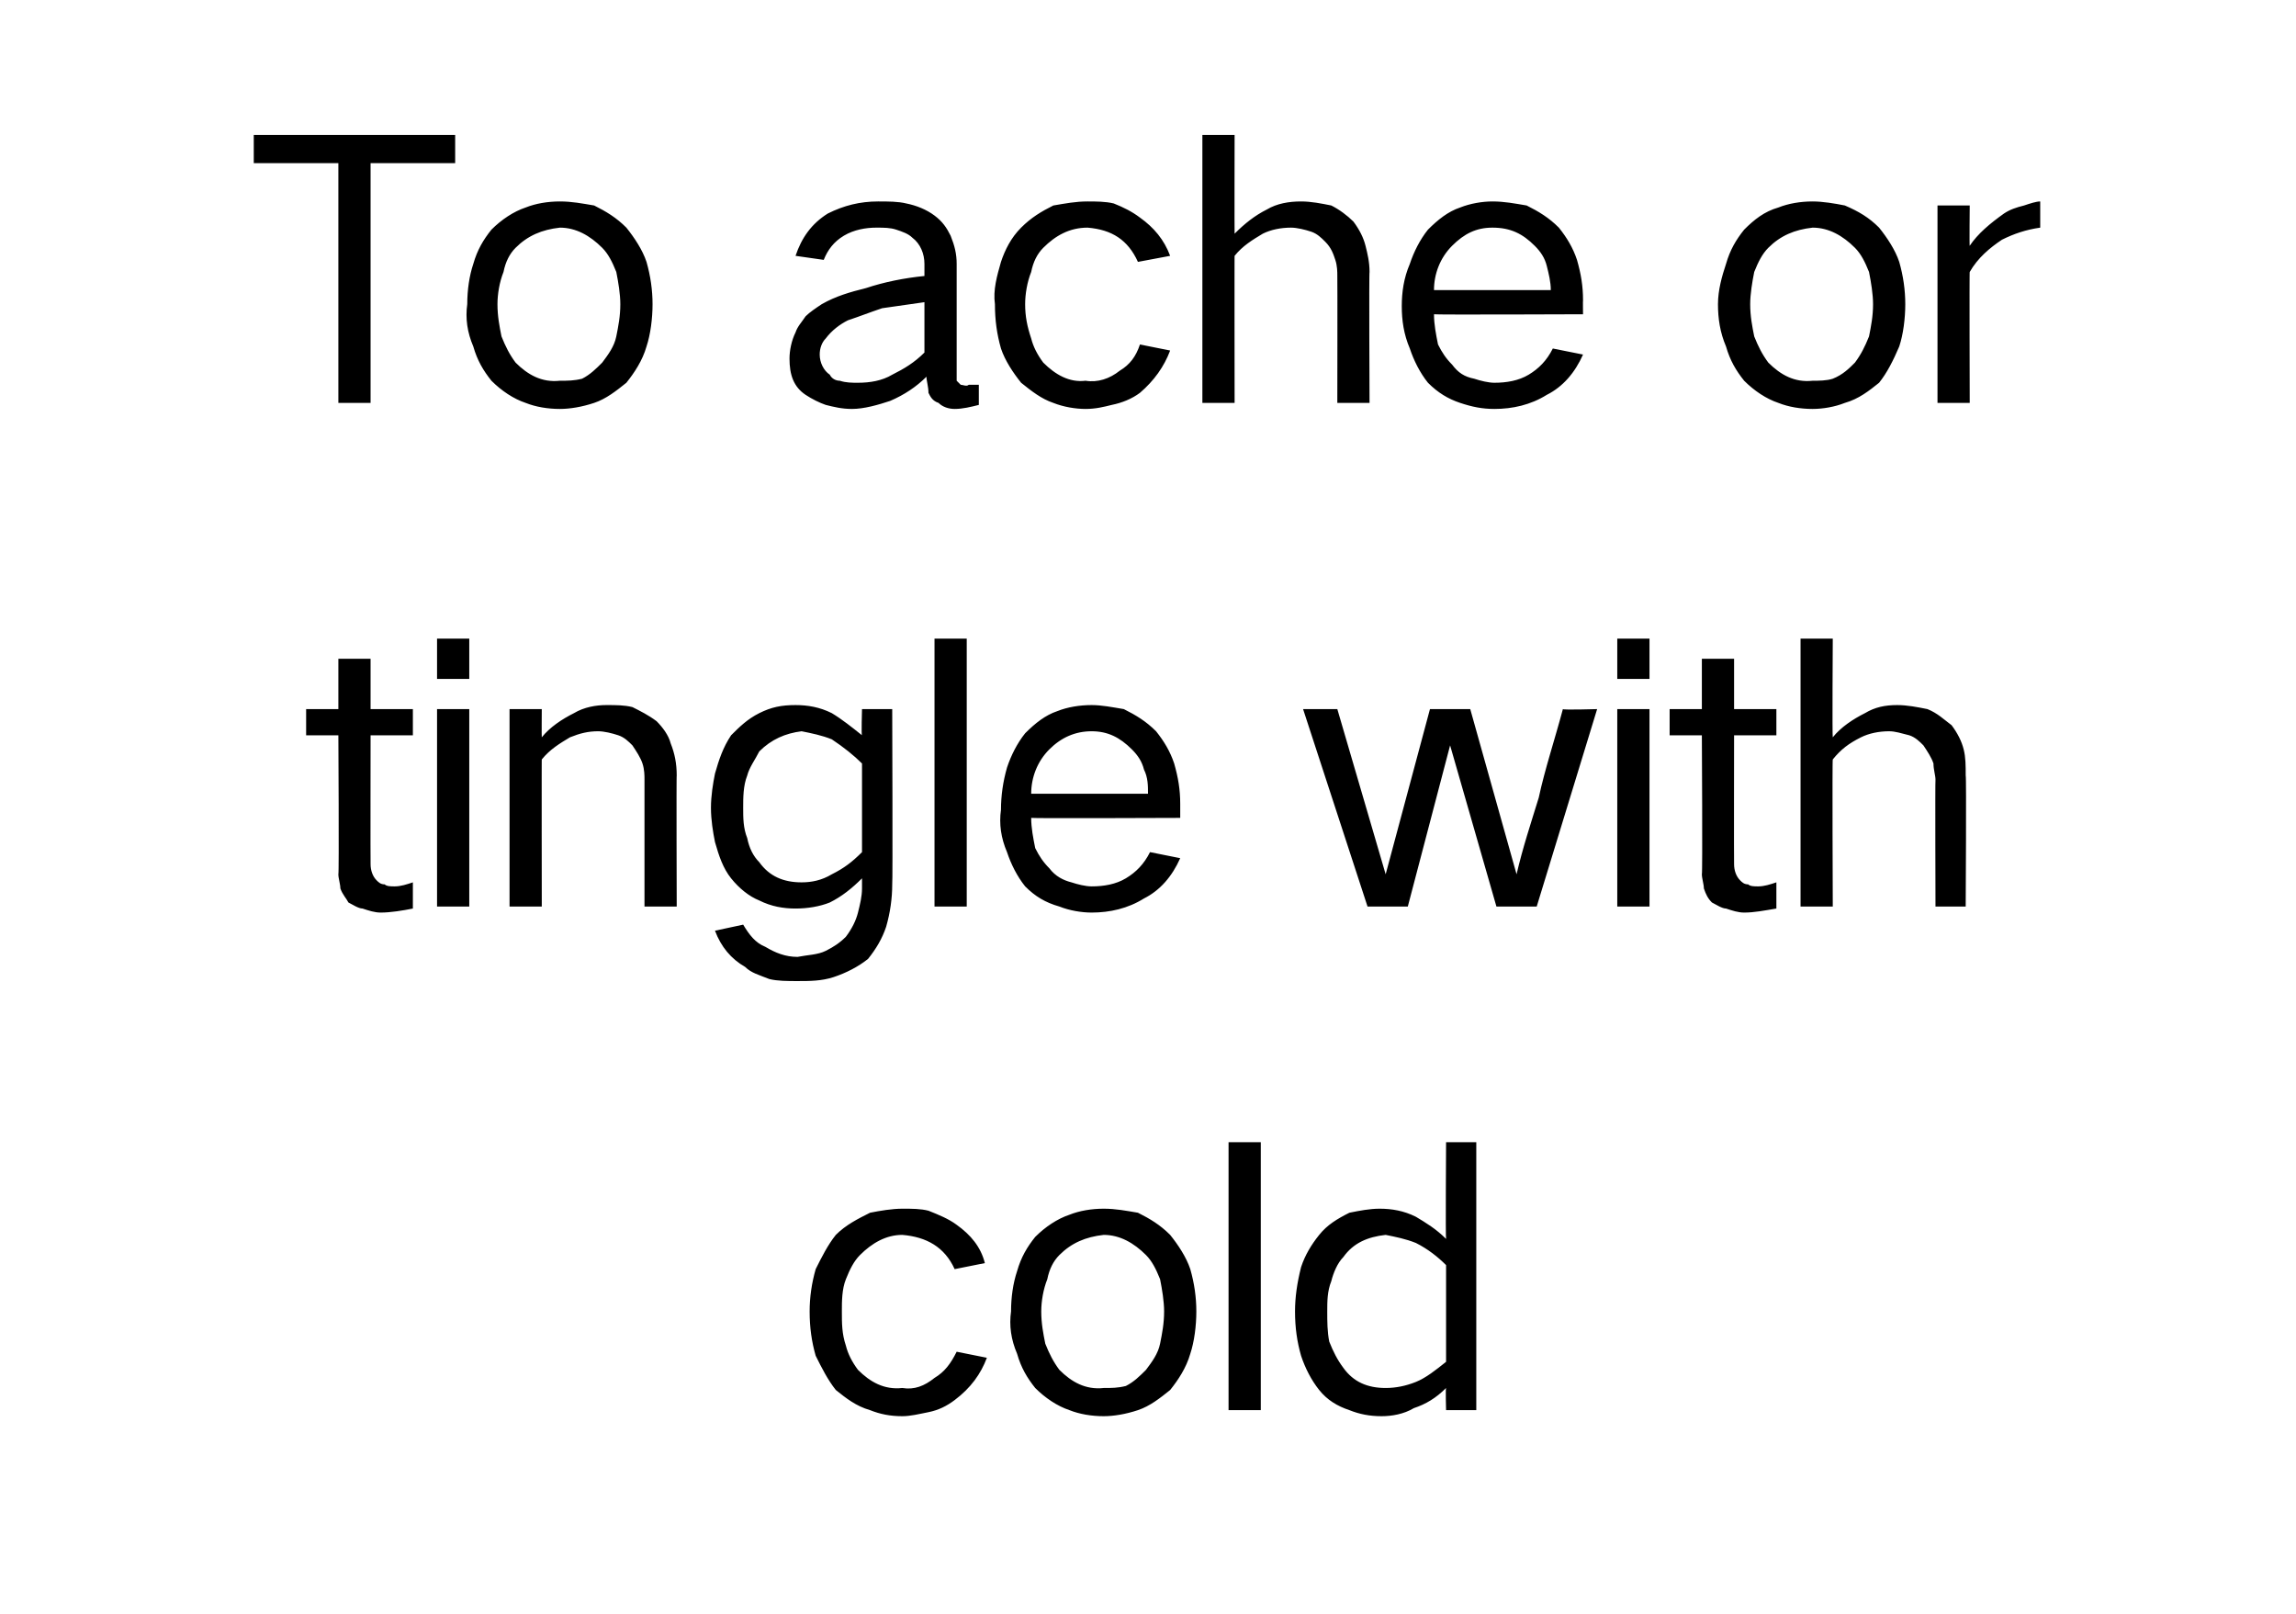
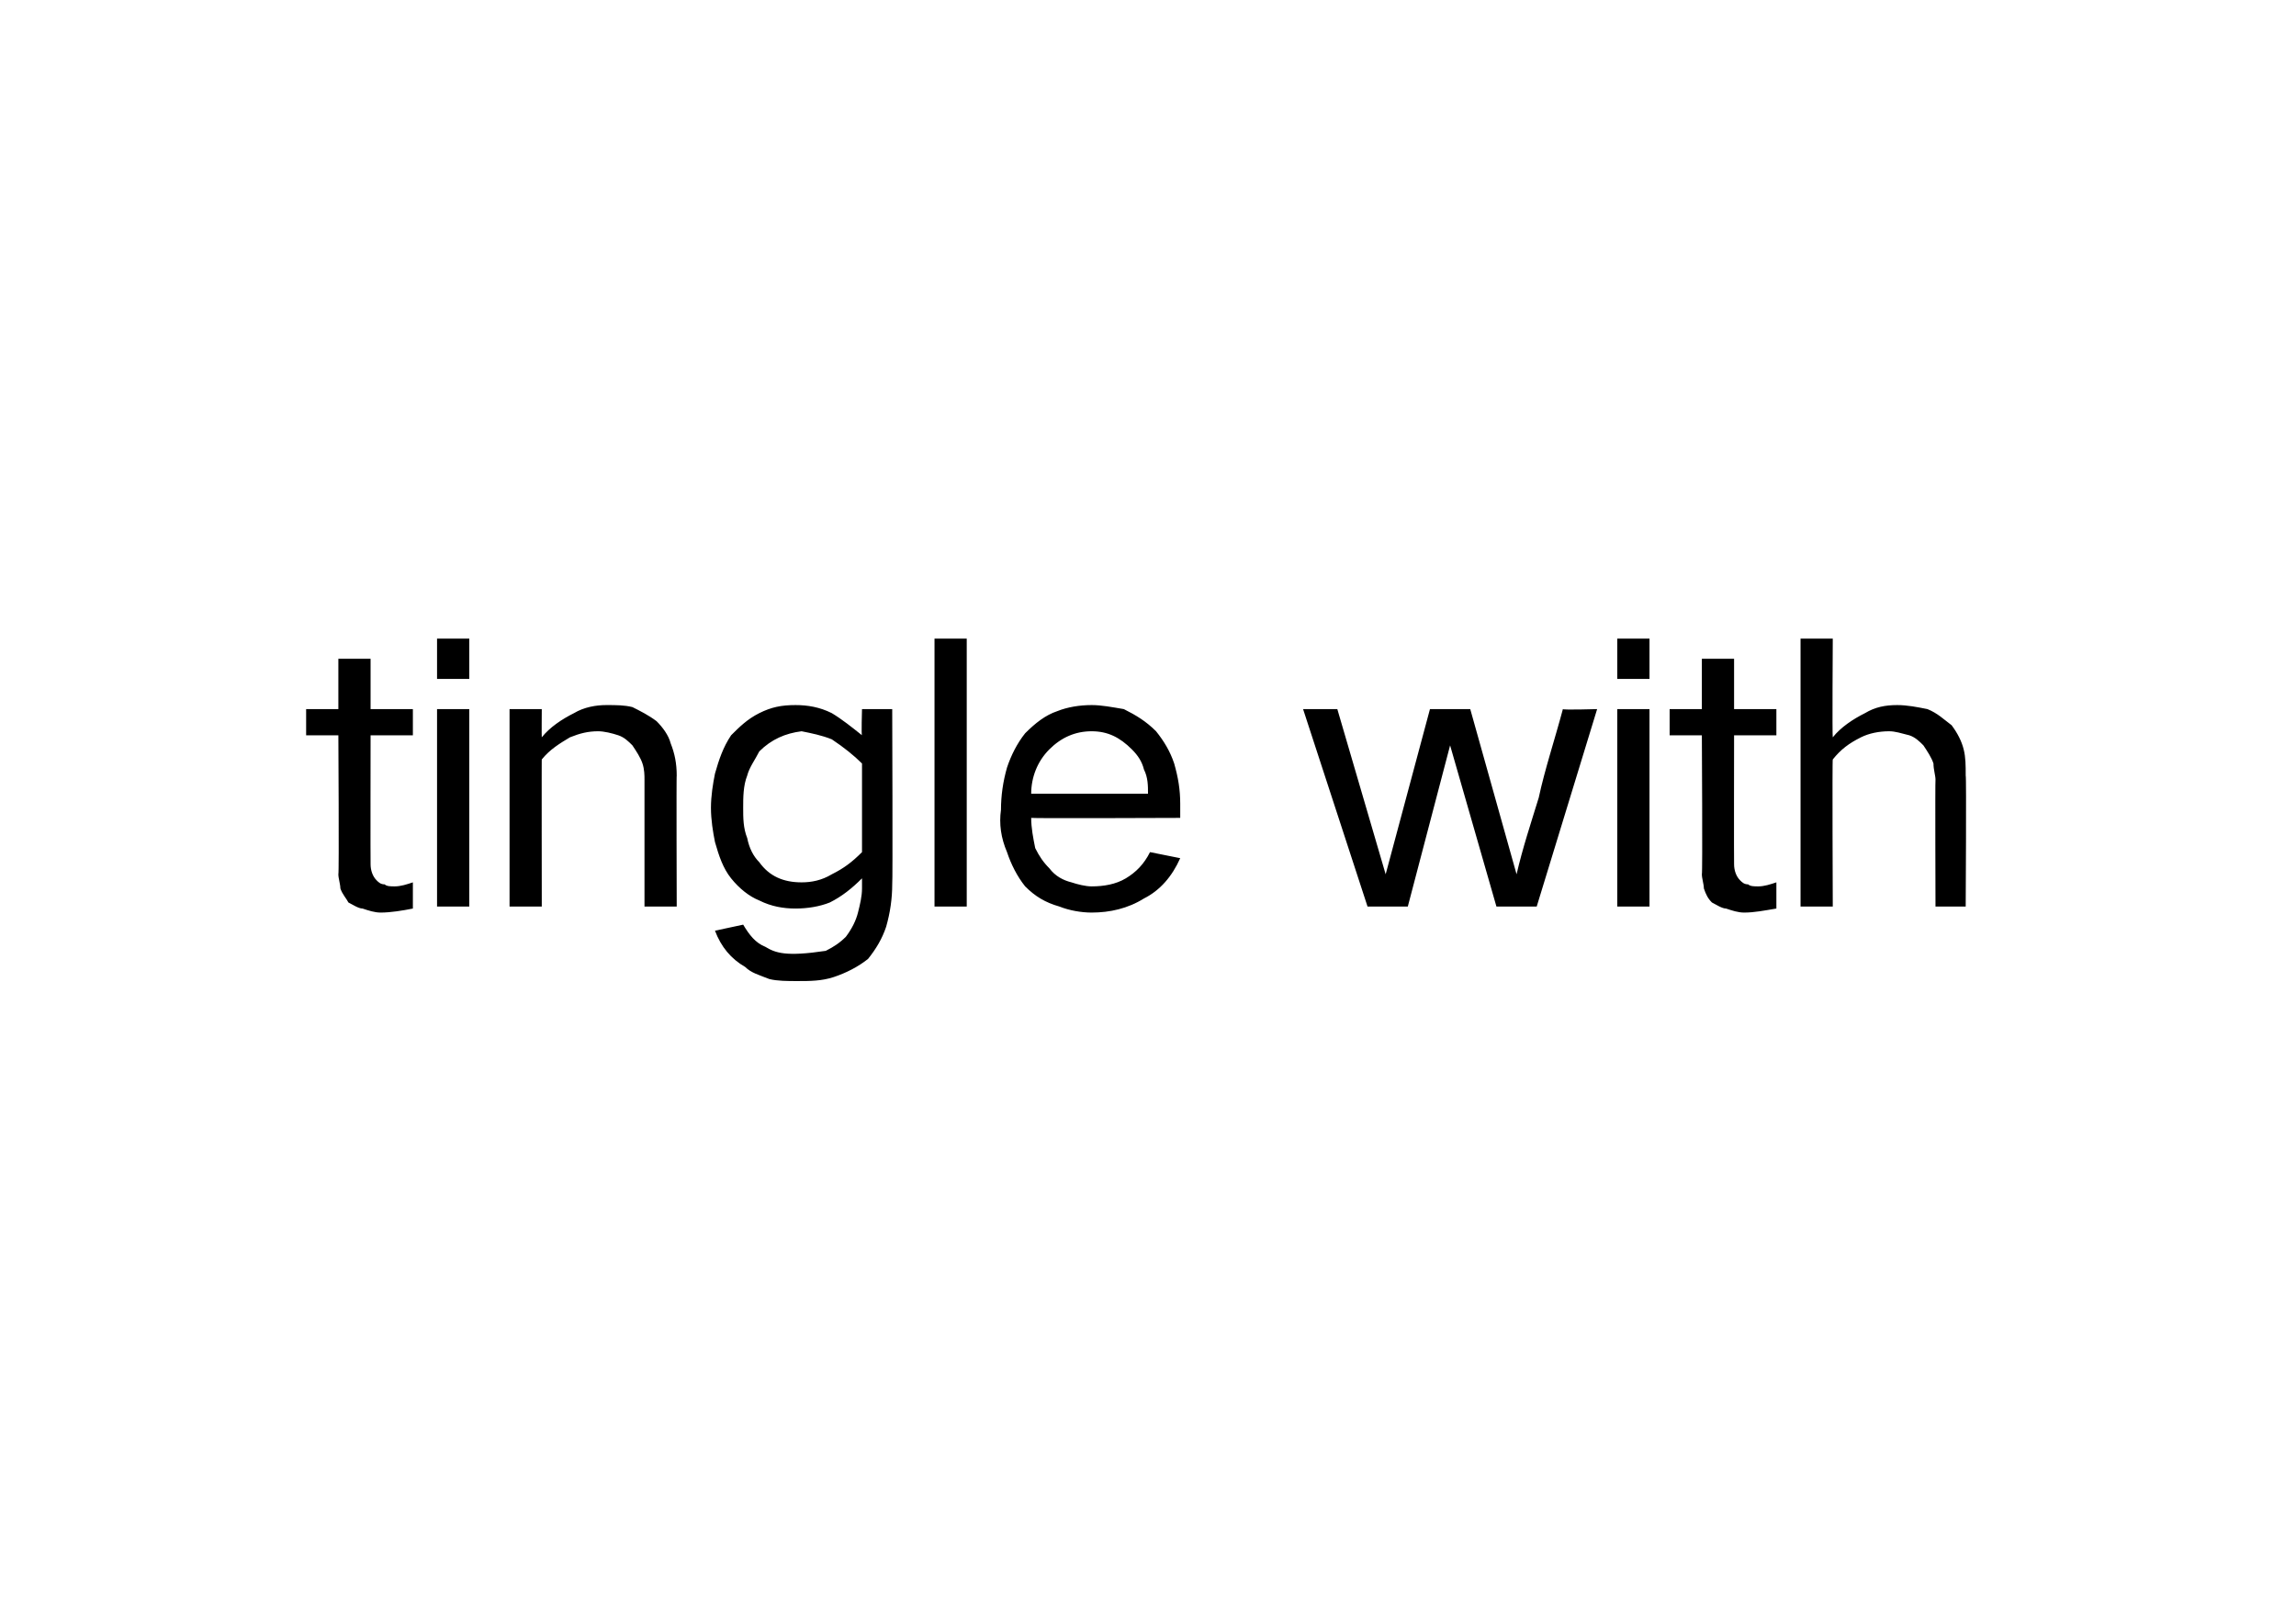
<svg xmlns="http://www.w3.org/2000/svg" version="1.1" width="114px" height="80.1px" viewBox="0 -4 114 80.1" style="top:-4px">
  <desc>To ache or tingle with cold</desc>
  <defs />
  <g id="Polygon37860">
-     <path d="M 40.5 59 C 40.3 59.7 40.2 60.4 40.2 61.1 C 40.2 61.9 40.3 62.6 40.5 63.3 C 40.8 63.9 41.1 64.5 41.5 65 C 42 65.4 42.5 65.8 43.2 66 C 43.7 66.2 44.2 66.3 44.8 66.3 C 45.2 66.3 45.6 66.2 46.1 66.1 C 46.6 66 47 65.8 47.4 65.5 C 48.2 64.9 48.7 64.2 49 63.4 C 49 63.4 47.5 63.1 47.5 63.1 C 47.2 63.7 46.9 64.1 46.4 64.4 C 45.9 64.8 45.4 65 44.8 64.9 C 43.9 65 43.2 64.6 42.6 64 C 42.3 63.6 42.1 63.2 42 62.8 C 41.8 62.2 41.8 61.7 41.8 61.1 C 41.8 60.6 41.8 60 42 59.5 C 42.2 59 42.4 58.6 42.7 58.3 C 43.3 57.7 44 57.3 44.8 57.3 C 46 57.4 46.9 57.9 47.4 59 C 47.4 59 48.9 58.7 48.9 58.7 C 48.7 57.9 48.2 57.3 47.5 56.8 C 47.1 56.5 46.6 56.3 46.1 56.1 C 45.7 56 45.3 56 44.8 56 C 44.3 56 43.7 56.1 43.2 56.2 C 42.6 56.5 42 56.8 41.5 57.3 C 41.1 57.8 40.8 58.4 40.5 59 C 40.5 59 40.5 59 40.5 59 Z M 50.5 59.1 C 50.3 59.7 50.2 60.4 50.2 61.1 C 50.1 61.8 50.2 62.5 50.5 63.2 C 50.7 63.9 51 64.4 51.4 64.9 C 51.9 65.4 52.5 65.8 53.1 66 C 53.6 66.2 54.2 66.3 54.8 66.3 C 55.3 66.3 55.9 66.2 56.5 66 C 57.1 65.8 57.6 65.4 58.1 65 C 58.5 64.5 58.9 63.9 59.1 63.2 C 59.3 62.6 59.4 61.8 59.4 61.1 C 59.4 60.4 59.3 59.7 59.1 59 C 58.9 58.4 58.5 57.8 58.1 57.3 C 57.6 56.8 57.1 56.5 56.5 56.2 C 55.9 56.1 55.4 56 54.8 56 C 54.2 56 53.6 56.1 53.1 56.3 C 52.5 56.5 51.9 56.9 51.4 57.4 C 51 57.9 50.7 58.4 50.5 59.1 C 50.5 59.1 50.5 59.1 50.5 59.1 Z M 51.9 62.7 C 51.8 62.2 51.7 61.7 51.7 61.1 C 51.7 60.6 51.8 60 52 59.5 C 52.1 59 52.3 58.6 52.6 58.3 C 53.2 57.7 53.9 57.4 54.8 57.3 C 55.6 57.3 56.3 57.7 56.9 58.3 C 57.2 58.6 57.4 59 57.6 59.5 C 57.7 60 57.8 60.6 57.8 61.1 C 57.8 61.7 57.7 62.2 57.6 62.7 C 57.5 63.2 57.2 63.6 56.9 64 C 56.6 64.3 56.3 64.6 55.9 64.8 C 55.5 64.9 55.2 64.9 54.8 64.9 C 53.9 65 53.2 64.6 52.6 64 C 52.3 63.6 52.1 63.2 51.9 62.7 C 51.9 62.7 51.9 62.7 51.9 62.7 Z M 61 52.7 L 61 66 L 62.6 66 L 62.6 52.7 L 61 52.7 Z M 64.6 58.9 C 64.4 59.7 64.3 60.4 64.3 61.1 C 64.3 61.9 64.4 62.6 64.6 63.3 C 64.8 63.9 65.1 64.5 65.5 65 C 65.9 65.5 66.4 65.8 67 66 C 67.5 66.2 68 66.3 68.6 66.3 C 69.1 66.3 69.7 66.2 70.2 65.9 C 70.8 65.7 71.3 65.4 71.8 64.9 C 71.77 64.94 71.8 66 71.8 66 L 73.3 66 L 73.3 52.7 L 71.8 52.7 C 71.8 52.7 71.77 57.49 71.8 57.5 C 71.3 57 70.8 56.7 70.3 56.4 C 69.7 56.1 69.1 56 68.5 56 C 68 56 67.5 56.1 67 56.2 C 66.4 56.5 65.9 56.8 65.5 57.3 C 65.1 57.8 64.8 58.3 64.6 58.9 C 64.6 58.9 64.6 58.9 64.6 58.9 Z M 70.3 64.6 C 69.8 64.8 69.3 64.9 68.8 64.9 C 67.9 64.9 67.2 64.6 66.7 63.9 C 66.4 63.5 66.2 63.1 66 62.6 C 65.9 62.1 65.9 61.6 65.9 61.1 C 65.9 60.6 65.9 60.1 66.1 59.6 C 66.2 59.2 66.4 58.7 66.7 58.4 C 67.2 57.7 67.9 57.4 68.8 57.3 C 69.3 57.4 69.8 57.5 70.3 57.7 C 70.9 58 71.4 58.4 71.8 58.8 C 71.8 58.8 71.8 63.6 71.8 63.6 C 71.3 64 70.8 64.4 70.3 64.6 C 70.3 64.6 70.3 64.6 70.3 64.6 Z " stroke="none" fill="#000000" />
-   </g>
+     </g>
  <g id="Polygon37859">
-     <path d="M 15.2 31.2 L 15.2 32.5 L 16.8 32.5 C 16.8 32.5 16.84 39.38 16.8 39.4 C 16.8 39.6 16.9 39.9 16.9 40.1 C 17 40.4 17.2 40.6 17.3 40.8 C 17.5 40.9 17.8 41.1 18 41.1 C 18.3 41.2 18.6 41.3 18.9 41.3 C 19.4 41.3 20 41.2 20.5 41.1 C 20.5 41.1 20.5 39.8 20.5 39.8 C 20.2 39.9 19.9 40 19.6 40 C 19.4 40 19.2 40 19.1 39.9 C 18.9 39.9 18.8 39.8 18.7 39.7 C 18.5 39.5 18.4 39.2 18.4 38.9 C 18.39 38.86 18.4 32.5 18.4 32.5 L 20.5 32.5 L 20.5 31.2 L 18.4 31.2 L 18.4 28.7 L 16.8 28.7 L 16.8 31.2 L 15.2 31.2 Z M 21.7 31.2 L 21.7 41 L 23.3 41 L 23.3 31.2 L 21.7 31.2 Z M 21.7 27.7 L 21.7 29.7 L 23.3 29.7 L 23.3 27.7 L 21.7 27.7 Z M 25.3 31.2 L 25.3 41 L 26.9 41 C 26.9 41 26.89 33.66 26.9 33.7 C 27.3 33.2 27.8 32.9 28.3 32.6 C 28.8 32.4 29.2 32.3 29.7 32.3 C 30 32.3 30.4 32.4 30.7 32.5 C 31 32.6 31.2 32.8 31.4 33 C 31.6 33.3 31.8 33.6 31.9 33.9 C 32 34.2 32 34.5 32 34.7 C 32 34.74 32 41 32 41 L 33.6 41 C 33.6 41 33.58 34.45 33.6 34.5 C 33.6 33.9 33.5 33.4 33.3 32.9 C 33.2 32.5 32.9 32.1 32.6 31.8 C 32.2 31.5 31.8 31.3 31.4 31.1 C 31 31 30.6 31 30.1 31 C 29.6 31 29 31.1 28.5 31.4 C 27.9 31.7 27.3 32.1 26.9 32.6 C 26.89 32.61 26.9 31.2 26.9 31.2 L 25.3 31.2 Z M 35.5 34.4 C 35.4 34.9 35.3 35.5 35.3 36.1 C 35.3 36.7 35.4 37.3 35.5 37.8 C 35.7 38.5 35.9 39.1 36.3 39.6 C 36.7 40.1 37.2 40.5 37.7 40.7 C 38.3 41 38.9 41.1 39.5 41.1 C 40.1 41.1 40.7 41 41.2 40.8 C 41.8 40.5 42.3 40.1 42.8 39.6 C 42.8 39.6 42.8 40.1 42.8 40.1 C 42.8 40.5 42.7 40.9 42.6 41.3 C 42.5 41.7 42.3 42.1 42 42.5 C 41.7 42.8 41.4 43 41 43.2 C 40.6 43.4 40.1 43.4 39.6 43.5 C 39 43.5 38.5 43.3 38 43 C 37.5 42.8 37.2 42.4 36.9 41.9 C 36.9 41.9 35.5 42.2 35.5 42.2 C 35.8 43 36.3 43.6 37 44 C 37.3 44.3 37.7 44.4 38.2 44.6 C 38.6 44.7 39.1 44.7 39.6 44.7 C 40.2 44.7 40.8 44.7 41.4 44.5 C 42 44.3 42.6 44 43.1 43.6 C 43.5 43.1 43.8 42.6 44 42 C 44.2 41.3 44.3 40.6 44.3 39.9 C 44.33 39.92 44.3 31.2 44.3 31.2 L 42.8 31.2 C 42.8 31.2 42.76 32.54 42.8 32.5 C 42.3 32.1 41.8 31.7 41.3 31.4 C 40.7 31.1 40.1 31 39.5 31 C 38.8 31 38.3 31.1 37.7 31.4 C 37.1 31.7 36.7 32.1 36.3 32.5 C 35.9 33.1 35.7 33.7 35.5 34.4 C 35.5 34.4 35.5 34.4 35.5 34.4 Z M 41.3 39.4 C 40.8 39.7 40.3 39.8 39.8 39.8 C 38.9 39.8 38.2 39.5 37.7 38.8 C 37.4 38.5 37.2 38.1 37.1 37.6 C 36.9 37.1 36.9 36.6 36.9 36.1 C 36.9 35.6 36.9 35 37.1 34.5 C 37.2 34.1 37.5 33.7 37.7 33.3 C 38.3 32.7 39 32.4 39.8 32.3 C 40.3 32.4 40.8 32.5 41.3 32.7 C 41.9 33.1 42.4 33.5 42.8 33.9 C 42.8 33.9 42.8 38.3 42.8 38.3 C 42.3 38.8 41.9 39.1 41.3 39.4 C 41.3 39.4 41.3 39.4 41.3 39.4 Z M 46.4 27.7 L 46.4 41 L 48 41 L 48 27.7 L 46.4 27.7 Z M 50 34.1 C 49.8 34.8 49.7 35.5 49.7 36.2 C 49.6 36.9 49.7 37.6 50 38.3 C 50.2 38.9 50.5 39.5 50.9 40 C 51.4 40.5 51.9 40.8 52.6 41 C 53.1 41.2 53.7 41.3 54.2 41.3 C 55.1 41.3 56 41.1 56.8 40.6 C 57.6 40.2 58.2 39.5 58.6 38.6 C 58.6 38.6 57.1 38.3 57.1 38.3 C 56.8 38.9 56.4 39.3 55.9 39.6 C 55.4 39.9 54.8 40 54.2 40 C 53.9 40 53.5 39.9 53.2 39.8 C 52.8 39.7 52.4 39.5 52.1 39.1 C 51.8 38.8 51.6 38.5 51.4 38.1 C 51.3 37.6 51.2 37.1 51.2 36.6 C 51.22 36.63 58.6 36.6 58.6 36.6 C 58.6 36.6 58.6 35.89 58.6 35.9 C 58.6 35.2 58.5 34.6 58.3 33.9 C 58.1 33.3 57.8 32.8 57.4 32.3 C 56.9 31.8 56.4 31.5 55.8 31.2 C 55.2 31.1 54.7 31 54.2 31 C 53.6 31 53 31.1 52.5 31.3 C 51.9 31.5 51.4 31.9 50.9 32.4 C 50.5 32.9 50.2 33.5 50 34.1 C 50 34.1 50 34.1 50 34.1 Z M 51.2 35.4 C 51.2 34.6 51.5 33.8 52.1 33.2 C 52.7 32.6 53.4 32.3 54.2 32.3 C 55 32.3 55.6 32.6 56.2 33.2 C 56.5 33.5 56.7 33.8 56.8 34.2 C 57 34.6 57 35 57 35.4 C 57 35.4 51.2 35.4 51.2 35.4 Z M 64.7 31.2 L 67.9 41 L 69.9 41 L 72 33 L 72 33 L 74.3 41 L 76.3 41 L 79.3 31.2 C 79.3 31.2 77.61 31.25 77.6 31.2 C 77.2 32.7 76.7 34.2 76.4 35.6 C 76 36.9 75.6 38.1 75.3 39.4 C 75.29 39.38 75.3 39.4 75.3 39.4 L 73 31.2 L 71 31.2 L 68.8 39.4 L 68.8 39.4 L 66.4 31.2 L 64.7 31.2 Z M 80.3 31.2 L 80.3 41 L 81.9 41 L 81.9 31.2 L 80.3 31.2 Z M 80.3 27.7 L 80.3 29.7 L 81.9 29.7 L 81.9 27.7 L 80.3 27.7 Z M 82.9 31.2 L 82.9 32.5 L 84.5 32.5 C 84.5 32.5 84.54 39.38 84.5 39.4 C 84.5 39.6 84.6 39.9 84.6 40.1 C 84.7 40.4 84.8 40.6 85 40.8 C 85.2 40.9 85.5 41.1 85.7 41.1 C 86 41.2 86.3 41.3 86.6 41.3 C 87.1 41.3 87.6 41.2 88.2 41.1 C 88.2 41.1 88.2 39.8 88.2 39.8 C 87.9 39.9 87.6 40 87.3 40 C 87.1 40 86.9 40 86.8 39.9 C 86.6 39.9 86.5 39.8 86.4 39.7 C 86.2 39.5 86.1 39.2 86.1 38.9 C 86.09 38.86 86.1 32.5 86.1 32.5 L 88.2 32.5 L 88.2 31.2 L 86.1 31.2 L 86.1 28.7 L 84.5 28.7 L 84.5 31.2 L 82.9 31.2 Z M 89.4 27.7 L 89.4 41 L 91 41 C 91 41 90.97 33.66 91 33.7 C 91.4 33.2 91.8 32.9 92.4 32.6 C 92.8 32.4 93.3 32.3 93.8 32.3 C 94.1 32.3 94.4 32.4 94.8 32.5 C 95.1 32.6 95.3 32.8 95.5 33 C 95.7 33.3 95.9 33.6 96 33.9 C 96 34.2 96.1 34.5 96.1 34.7 C 96.08 34.74 96.1 41 96.1 41 L 97.6 41 C 97.6 41 97.64 34.45 97.6 34.5 C 97.6 34 97.6 33.6 97.5 33.2 C 97.4 32.8 97.2 32.4 96.9 32 C 96.5 31.7 96.2 31.4 95.7 31.2 C 95.2 31.1 94.7 31 94.2 31 C 93.6 31 93.1 31.1 92.6 31.4 C 92 31.7 91.4 32.1 91 32.6 C 90.97 32.61 91 27.7 91 27.7 L 89.4 27.7 Z " stroke="none" fill="#000000" />
+     <path d="M 15.2 31.2 L 15.2 32.5 L 16.8 32.5 C 16.8 32.5 16.84 39.38 16.8 39.4 C 16.8 39.6 16.9 39.9 16.9 40.1 C 17 40.4 17.2 40.6 17.3 40.8 C 17.5 40.9 17.8 41.1 18 41.1 C 18.3 41.2 18.6 41.3 18.9 41.3 C 19.4 41.3 20 41.2 20.5 41.1 C 20.5 41.1 20.5 39.8 20.5 39.8 C 20.2 39.9 19.9 40 19.6 40 C 19.4 40 19.2 40 19.1 39.9 C 18.9 39.9 18.8 39.8 18.7 39.7 C 18.5 39.5 18.4 39.2 18.4 38.9 C 18.39 38.86 18.4 32.5 18.4 32.5 L 20.5 32.5 L 20.5 31.2 L 18.4 31.2 L 18.4 28.7 L 16.8 28.7 L 16.8 31.2 L 15.2 31.2 Z M 21.7 31.2 L 21.7 41 L 23.3 41 L 23.3 31.2 L 21.7 31.2 Z M 21.7 27.7 L 21.7 29.7 L 23.3 29.7 L 23.3 27.7 L 21.7 27.7 Z M 25.3 31.2 L 25.3 41 L 26.9 41 C 26.9 41 26.89 33.66 26.9 33.7 C 27.3 33.2 27.8 32.9 28.3 32.6 C 28.8 32.4 29.2 32.3 29.7 32.3 C 30 32.3 30.4 32.4 30.7 32.5 C 31 32.6 31.2 32.8 31.4 33 C 31.6 33.3 31.8 33.6 31.9 33.9 C 32 34.2 32 34.5 32 34.7 C 32 34.74 32 41 32 41 L 33.6 41 C 33.6 41 33.58 34.45 33.6 34.5 C 33.6 33.9 33.5 33.4 33.3 32.9 C 33.2 32.5 32.9 32.1 32.6 31.8 C 32.2 31.5 31.8 31.3 31.4 31.1 C 31 31 30.6 31 30.1 31 C 29.6 31 29 31.1 28.5 31.4 C 27.9 31.7 27.3 32.1 26.9 32.6 C 26.89 32.61 26.9 31.2 26.9 31.2 L 25.3 31.2 Z M 35.5 34.4 C 35.4 34.9 35.3 35.5 35.3 36.1 C 35.3 36.7 35.4 37.3 35.5 37.8 C 35.7 38.5 35.9 39.1 36.3 39.6 C 36.7 40.1 37.2 40.5 37.7 40.7 C 38.3 41 38.9 41.1 39.5 41.1 C 40.1 41.1 40.7 41 41.2 40.8 C 41.8 40.5 42.3 40.1 42.8 39.6 C 42.8 39.6 42.8 40.1 42.8 40.1 C 42.8 40.5 42.7 40.9 42.6 41.3 C 42.5 41.7 42.3 42.1 42 42.5 C 41.7 42.8 41.4 43 41 43.2 C 39 43.5 38.5 43.3 38 43 C 37.5 42.8 37.2 42.4 36.9 41.9 C 36.9 41.9 35.5 42.2 35.5 42.2 C 35.8 43 36.3 43.6 37 44 C 37.3 44.3 37.7 44.4 38.2 44.6 C 38.6 44.7 39.1 44.7 39.6 44.7 C 40.2 44.7 40.8 44.7 41.4 44.5 C 42 44.3 42.6 44 43.1 43.6 C 43.5 43.1 43.8 42.6 44 42 C 44.2 41.3 44.3 40.6 44.3 39.9 C 44.33 39.92 44.3 31.2 44.3 31.2 L 42.8 31.2 C 42.8 31.2 42.76 32.54 42.8 32.5 C 42.3 32.1 41.8 31.7 41.3 31.4 C 40.7 31.1 40.1 31 39.5 31 C 38.8 31 38.3 31.1 37.7 31.4 C 37.1 31.7 36.7 32.1 36.3 32.5 C 35.9 33.1 35.7 33.7 35.5 34.4 C 35.5 34.4 35.5 34.4 35.5 34.4 Z M 41.3 39.4 C 40.8 39.7 40.3 39.8 39.8 39.8 C 38.9 39.8 38.2 39.5 37.7 38.8 C 37.4 38.5 37.2 38.1 37.1 37.6 C 36.9 37.1 36.9 36.6 36.9 36.1 C 36.9 35.6 36.9 35 37.1 34.5 C 37.2 34.1 37.5 33.7 37.7 33.3 C 38.3 32.7 39 32.4 39.8 32.3 C 40.3 32.4 40.8 32.5 41.3 32.7 C 41.9 33.1 42.4 33.5 42.8 33.9 C 42.8 33.9 42.8 38.3 42.8 38.3 C 42.3 38.8 41.9 39.1 41.3 39.4 C 41.3 39.4 41.3 39.4 41.3 39.4 Z M 46.4 27.7 L 46.4 41 L 48 41 L 48 27.7 L 46.4 27.7 Z M 50 34.1 C 49.8 34.8 49.7 35.5 49.7 36.2 C 49.6 36.9 49.7 37.6 50 38.3 C 50.2 38.9 50.5 39.5 50.9 40 C 51.4 40.5 51.9 40.8 52.6 41 C 53.1 41.2 53.7 41.3 54.2 41.3 C 55.1 41.3 56 41.1 56.8 40.6 C 57.6 40.2 58.2 39.5 58.6 38.6 C 58.6 38.6 57.1 38.3 57.1 38.3 C 56.8 38.9 56.4 39.3 55.9 39.6 C 55.4 39.9 54.8 40 54.2 40 C 53.9 40 53.5 39.9 53.2 39.8 C 52.8 39.7 52.4 39.5 52.1 39.1 C 51.8 38.8 51.6 38.5 51.4 38.1 C 51.3 37.6 51.2 37.1 51.2 36.6 C 51.22 36.63 58.6 36.6 58.6 36.6 C 58.6 36.6 58.6 35.89 58.6 35.9 C 58.6 35.2 58.5 34.6 58.3 33.9 C 58.1 33.3 57.8 32.8 57.4 32.3 C 56.9 31.8 56.4 31.5 55.8 31.2 C 55.2 31.1 54.7 31 54.2 31 C 53.6 31 53 31.1 52.5 31.3 C 51.9 31.5 51.4 31.9 50.9 32.4 C 50.5 32.9 50.2 33.5 50 34.1 C 50 34.1 50 34.1 50 34.1 Z M 51.2 35.4 C 51.2 34.6 51.5 33.8 52.1 33.2 C 52.7 32.6 53.4 32.3 54.2 32.3 C 55 32.3 55.6 32.6 56.2 33.2 C 56.5 33.5 56.7 33.8 56.8 34.2 C 57 34.6 57 35 57 35.4 C 57 35.4 51.2 35.4 51.2 35.4 Z M 64.7 31.2 L 67.9 41 L 69.9 41 L 72 33 L 72 33 L 74.3 41 L 76.3 41 L 79.3 31.2 C 79.3 31.2 77.61 31.25 77.6 31.2 C 77.2 32.7 76.7 34.2 76.4 35.6 C 76 36.9 75.6 38.1 75.3 39.4 C 75.29 39.38 75.3 39.4 75.3 39.4 L 73 31.2 L 71 31.2 L 68.8 39.4 L 68.8 39.4 L 66.4 31.2 L 64.7 31.2 Z M 80.3 31.2 L 80.3 41 L 81.9 41 L 81.9 31.2 L 80.3 31.2 Z M 80.3 27.7 L 80.3 29.7 L 81.9 29.7 L 81.9 27.7 L 80.3 27.7 Z M 82.9 31.2 L 82.9 32.5 L 84.5 32.5 C 84.5 32.5 84.54 39.38 84.5 39.4 C 84.5 39.6 84.6 39.9 84.6 40.1 C 84.7 40.4 84.8 40.6 85 40.8 C 85.2 40.9 85.5 41.1 85.7 41.1 C 86 41.2 86.3 41.3 86.6 41.3 C 87.1 41.3 87.6 41.2 88.2 41.1 C 88.2 41.1 88.2 39.8 88.2 39.8 C 87.9 39.9 87.6 40 87.3 40 C 87.1 40 86.9 40 86.8 39.9 C 86.6 39.9 86.5 39.8 86.4 39.7 C 86.2 39.5 86.1 39.2 86.1 38.9 C 86.09 38.86 86.1 32.5 86.1 32.5 L 88.2 32.5 L 88.2 31.2 L 86.1 31.2 L 86.1 28.7 L 84.5 28.7 L 84.5 31.2 L 82.9 31.2 Z M 89.4 27.7 L 89.4 41 L 91 41 C 91 41 90.97 33.66 91 33.7 C 91.4 33.2 91.8 32.9 92.4 32.6 C 92.8 32.4 93.3 32.3 93.8 32.3 C 94.1 32.3 94.4 32.4 94.8 32.5 C 95.1 32.6 95.3 32.8 95.5 33 C 95.7 33.3 95.9 33.6 96 33.9 C 96 34.2 96.1 34.5 96.1 34.7 C 96.08 34.74 96.1 41 96.1 41 L 97.6 41 C 97.6 41 97.64 34.45 97.6 34.5 C 97.6 34 97.6 33.6 97.5 33.2 C 97.4 32.8 97.2 32.4 96.9 32 C 96.5 31.7 96.2 31.4 95.7 31.2 C 95.2 31.1 94.7 31 94.2 31 C 93.6 31 93.1 31.1 92.6 31.4 C 92 31.7 91.4 32.1 91 32.6 C 90.97 32.61 91 27.7 91 27.7 L 89.4 27.7 Z " stroke="none" fill="#000000" />
  </g>
  <g id="Polygon37858">
-     <path d="M 12.6 2.7 L 12.6 4.1 L 16.8 4.1 L 16.8 16 L 18.4 16 L 18.4 4.1 L 22.6 4.1 L 22.6 2.7 L 12.6 2.7 Z M 23.5 9.1 C 23.3 9.7 23.2 10.4 23.2 11.1 C 23.1 11.8 23.2 12.5 23.5 13.2 C 23.7 13.9 24 14.4 24.4 14.9 C 24.9 15.4 25.5 15.8 26.1 16 C 26.6 16.2 27.2 16.3 27.8 16.3 C 28.3 16.3 28.9 16.2 29.5 16 C 30.1 15.8 30.6 15.4 31.1 15 C 31.5 14.5 31.9 13.9 32.1 13.2 C 32.3 12.6 32.4 11.8 32.4 11.1 C 32.4 10.4 32.3 9.7 32.1 9 C 31.9 8.4 31.5 7.8 31.1 7.3 C 30.6 6.8 30.1 6.5 29.5 6.2 C 28.9 6.1 28.4 6 27.8 6 C 27.2 6 26.6 6.1 26.1 6.3 C 25.5 6.5 24.9 6.9 24.4 7.4 C 24 7.9 23.7 8.4 23.5 9.1 C 23.5 9.1 23.5 9.1 23.5 9.1 Z M 24.9 12.7 C 24.8 12.2 24.7 11.7 24.7 11.1 C 24.7 10.6 24.8 10 25 9.5 C 25.1 9 25.3 8.6 25.6 8.3 C 26.2 7.7 26.9 7.4 27.8 7.3 C 28.6 7.3 29.3 7.7 29.9 8.3 C 30.2 8.6 30.4 9 30.6 9.5 C 30.7 10 30.8 10.6 30.8 11.1 C 30.8 11.7 30.7 12.2 30.6 12.7 C 30.5 13.2 30.2 13.6 29.9 14 C 29.6 14.3 29.3 14.6 28.9 14.8 C 28.5 14.9 28.2 14.9 27.8 14.9 C 26.9 15 26.2 14.6 25.6 14 C 25.3 13.6 25.1 13.2 24.9 12.7 C 24.9 12.7 24.9 12.7 24.9 12.7 Z M 39.5 12.5 C 39.3 12.9 39.2 13.4 39.2 13.8 C 39.2 14.6 39.4 15.2 40 15.6 C 40.3 15.8 40.7 16 41 16.1 C 41.4 16.2 41.8 16.3 42.3 16.3 C 42.9 16.3 43.6 16.1 44.2 15.9 C 44.9 15.6 45.5 15.2 46 14.7 C 46 14.9 46.1 15.2 46.1 15.5 C 46.2 15.7 46.3 15.9 46.6 16 C 46.8 16.2 47.1 16.3 47.4 16.3 C 47.8 16.3 48.2 16.2 48.6 16.1 C 48.6 16.1 48.6 15.1 48.6 15.1 C 48.4 15.1 48.3 15.1 48.1 15.1 C 48 15.2 47.8 15.1 47.7 15.1 C 47.6 15 47.6 15 47.5 14.9 C 47.5 14.8 47.5 14.6 47.5 14.5 C 47.5 14.5 47.5 9.1 47.5 9.1 C 47.5 8.6 47.4 8.2 47.2 7.7 C 47 7.3 46.8 7 46.4 6.7 C 46 6.4 45.5 6.2 45 6.1 C 44.6 6 44.1 6 43.6 6 C 42.7 6 41.9 6.2 41.1 6.6 C 40.3 7.1 39.8 7.8 39.5 8.7 C 39.5 8.7 40.9 8.9 40.9 8.9 C 41.1 8.4 41.4 8 41.9 7.7 C 42.4 7.4 43 7.3 43.5 7.3 C 43.9 7.3 44.2 7.3 44.5 7.4 C 44.8 7.5 45.1 7.6 45.3 7.8 C 45.7 8.1 45.9 8.6 45.9 9.1 C 45.9 9.1 45.9 9.7 45.9 9.7 C 44.9 9.8 43.9 10 43 10.3 C 42.2 10.5 41.5 10.7 40.8 11.1 C 40.5 11.3 40.2 11.5 40 11.7 C 39.8 12 39.6 12.2 39.5 12.5 C 39.5 12.5 39.5 12.5 39.5 12.5 Z M 41.2 14.6 C 40.9 14.4 40.7 14 40.7 13.6 C 40.7 13.3 40.8 13 41 12.8 C 41.3 12.4 41.7 12.1 42.1 11.9 C 42.7 11.7 43.2 11.5 43.8 11.3 C 44.5 11.2 45.2 11.1 45.9 11 C 45.9 11 45.9 13.5 45.9 13.5 C 45.4 14 44.9 14.3 44.3 14.6 C 43.8 14.9 43.2 15 42.6 15 C 42.3 15 42 15 41.7 14.9 C 41.5 14.9 41.3 14.8 41.2 14.6 C 41.2 14.6 41.2 14.6 41.2 14.6 Z M 49.7 9 C 49.5 9.7 49.3 10.4 49.4 11.1 C 49.4 11.9 49.5 12.6 49.7 13.3 C 49.9 13.9 50.3 14.5 50.7 15 C 51.2 15.4 51.7 15.8 52.3 16 C 52.8 16.2 53.4 16.3 53.9 16.3 C 54.4 16.3 54.8 16.2 55.2 16.1 C 55.7 16 56.2 15.8 56.6 15.5 C 57.3 14.9 57.8 14.2 58.1 13.4 C 58.1 13.4 56.6 13.1 56.6 13.1 C 56.4 13.7 56.1 14.1 55.6 14.4 C 55.1 14.8 54.5 15 53.9 14.9 C 53.1 15 52.4 14.6 51.8 14 C 51.5 13.6 51.3 13.2 51.2 12.8 C 51 12.2 50.9 11.7 50.9 11.1 C 50.9 10.6 51 10 51.2 9.5 C 51.3 9 51.5 8.6 51.8 8.3 C 52.4 7.7 53.1 7.3 54 7.3 C 55.2 7.4 56 7.9 56.5 9 C 56.5 9 58.1 8.7 58.1 8.7 C 57.8 7.9 57.3 7.3 56.6 6.8 C 56.2 6.5 55.8 6.3 55.3 6.1 C 54.9 6 54.4 6 54 6 C 53.4 6 52.9 6.1 52.3 6.2 C 51.7 6.5 51.2 6.8 50.7 7.3 C 50.2 7.8 49.9 8.4 49.7 9 C 49.7 9 49.7 9 49.7 9 Z M 59.7 2.7 L 59.7 16 L 61.3 16 C 61.3 16 61.29 8.66 61.3 8.7 C 61.7 8.2 62.2 7.9 62.7 7.6 C 63.1 7.4 63.6 7.3 64.1 7.3 C 64.4 7.3 64.8 7.4 65.1 7.5 C 65.4 7.6 65.6 7.8 65.8 8 C 66.1 8.3 66.2 8.6 66.3 8.9 C 66.4 9.2 66.4 9.5 66.4 9.7 C 66.41 9.74 66.4 16 66.4 16 L 68 16 C 68 16 67.97 9.45 68 9.5 C 68 9 67.9 8.6 67.8 8.2 C 67.7 7.8 67.5 7.4 67.2 7 C 66.9 6.7 66.5 6.4 66.1 6.2 C 65.6 6.1 65.1 6 64.6 6 C 64 6 63.4 6.1 62.9 6.4 C 62.3 6.7 61.8 7.1 61.3 7.6 C 61.29 7.61 61.3 2.7 61.3 2.7 L 59.7 2.7 Z M 70 9.1 C 69.7 9.8 69.6 10.5 69.6 11.2 C 69.6 11.9 69.7 12.6 70 13.3 C 70.2 13.9 70.5 14.5 70.9 15 C 71.4 15.5 71.9 15.8 72.5 16 C 73.1 16.2 73.6 16.3 74.2 16.3 C 75.1 16.3 76 16.1 76.8 15.6 C 77.6 15.2 78.2 14.5 78.6 13.6 C 78.6 13.6 77.1 13.3 77.1 13.3 C 76.8 13.9 76.4 14.3 75.9 14.6 C 75.4 14.9 74.8 15 74.2 15 C 73.9 15 73.5 14.9 73.2 14.8 C 72.7 14.7 72.4 14.5 72.1 14.1 C 71.8 13.8 71.6 13.5 71.4 13.1 C 71.3 12.6 71.2 12.1 71.2 11.6 C 71.21 11.63 78.6 11.6 78.6 11.6 C 78.6 11.6 78.59 10.89 78.6 10.9 C 78.6 10.2 78.5 9.6 78.3 8.9 C 78.1 8.3 77.8 7.8 77.4 7.3 C 76.9 6.8 76.4 6.5 75.8 6.2 C 75.2 6.1 74.7 6 74.1 6 C 73.6 6 73 6.1 72.5 6.3 C 71.9 6.5 71.4 6.9 70.9 7.4 C 70.5 7.9 70.2 8.5 70 9.1 C 70 9.1 70 9.1 70 9.1 Z M 71.2 10.4 C 71.2 9.6 71.5 8.8 72.1 8.2 C 72.7 7.6 73.3 7.3 74.1 7.3 C 75 7.3 75.6 7.6 76.2 8.2 C 76.5 8.5 76.7 8.8 76.8 9.2 C 76.9 9.6 77 10 77 10.4 C 77 10.4 71.2 10.4 71.2 10.4 Z M 85.7 9.1 C 85.5 9.7 85.3 10.4 85.3 11.1 C 85.3 11.8 85.4 12.5 85.7 13.2 C 85.9 13.9 86.2 14.4 86.6 14.9 C 87.1 15.4 87.7 15.8 88.3 16 C 88.8 16.2 89.4 16.3 90 16.3 C 90.5 16.3 91.1 16.2 91.6 16 C 92.3 15.8 92.8 15.4 93.3 15 C 93.7 14.5 94 13.9 94.3 13.2 C 94.5 12.6 94.6 11.8 94.6 11.1 C 94.6 10.4 94.5 9.7 94.3 9 C 94.1 8.4 93.7 7.8 93.3 7.3 C 92.8 6.8 92.3 6.5 91.6 6.2 C 91.1 6.1 90.5 6 90 6 C 89.4 6 88.8 6.1 88.3 6.3 C 87.6 6.5 87.1 6.9 86.6 7.4 C 86.2 7.9 85.9 8.4 85.7 9.1 C 85.7 9.1 85.7 9.1 85.7 9.1 Z M 87.1 12.7 C 87 12.2 86.9 11.7 86.9 11.1 C 86.9 10.6 87 10 87.1 9.5 C 87.3 9 87.5 8.6 87.8 8.3 C 88.4 7.7 89.1 7.4 90 7.3 C 90.8 7.3 91.5 7.7 92.1 8.3 C 92.4 8.6 92.6 9 92.8 9.5 C 92.9 10 93 10.6 93 11.1 C 93 11.7 92.9 12.2 92.8 12.7 C 92.6 13.2 92.4 13.6 92.1 14 C 91.8 14.3 91.5 14.6 91 14.8 C 90.7 14.9 90.3 14.9 90 14.9 C 89.1 15 88.4 14.6 87.8 14 C 87.5 13.6 87.3 13.2 87.1 12.7 C 87.1 12.7 87.1 12.7 87.1 12.7 Z M 96.2 6.2 L 96.2 16 L 97.8 16 C 97.8 16 97.78 9.47 97.8 9.5 C 98.2 8.8 98.8 8.3 99.4 7.9 C 100 7.6 100.6 7.4 101.3 7.3 C 101.3 7.3 101.3 6 101.3 6 C 101.1 6 100.8 6.1 100.5 6.2 C 100.1 6.3 99.8 6.4 99.5 6.6 C 98.8 7.1 98.2 7.6 97.8 8.2 C 97.78 8.23 97.8 6.2 97.8 6.2 L 96.2 6.2 Z " stroke="none" fill="#000000" />
-   </g>
+     </g>
</svg>